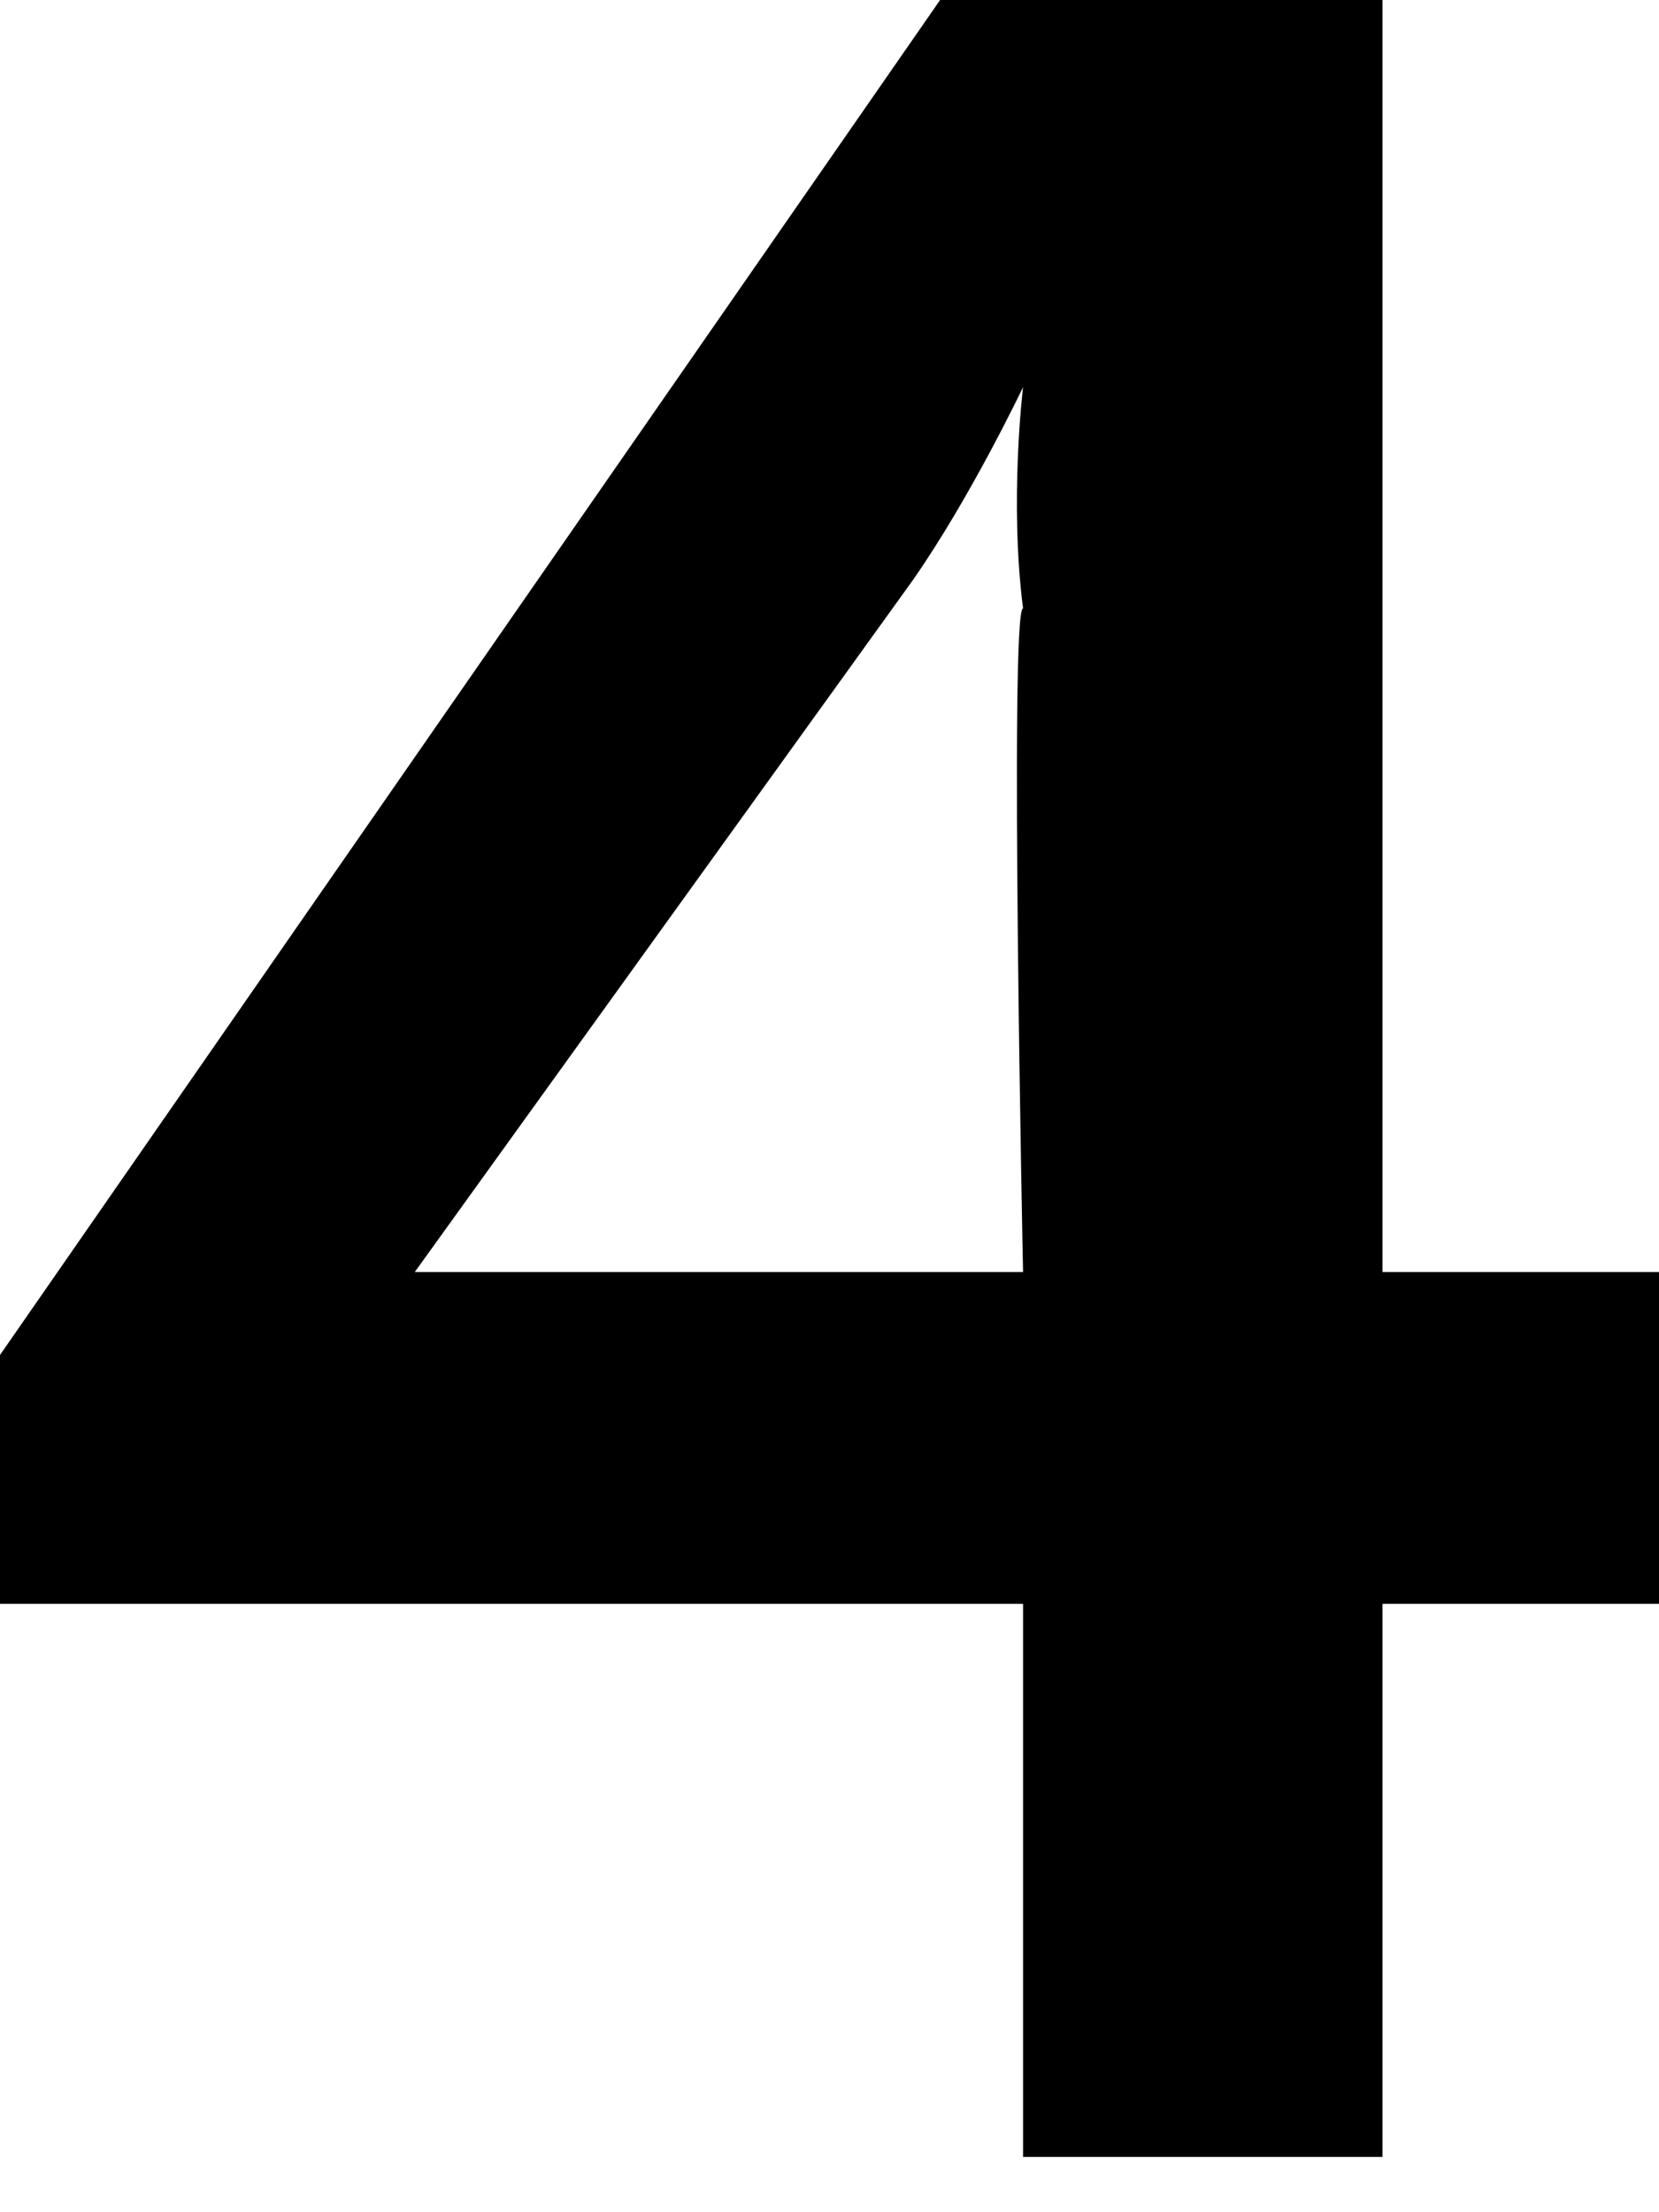
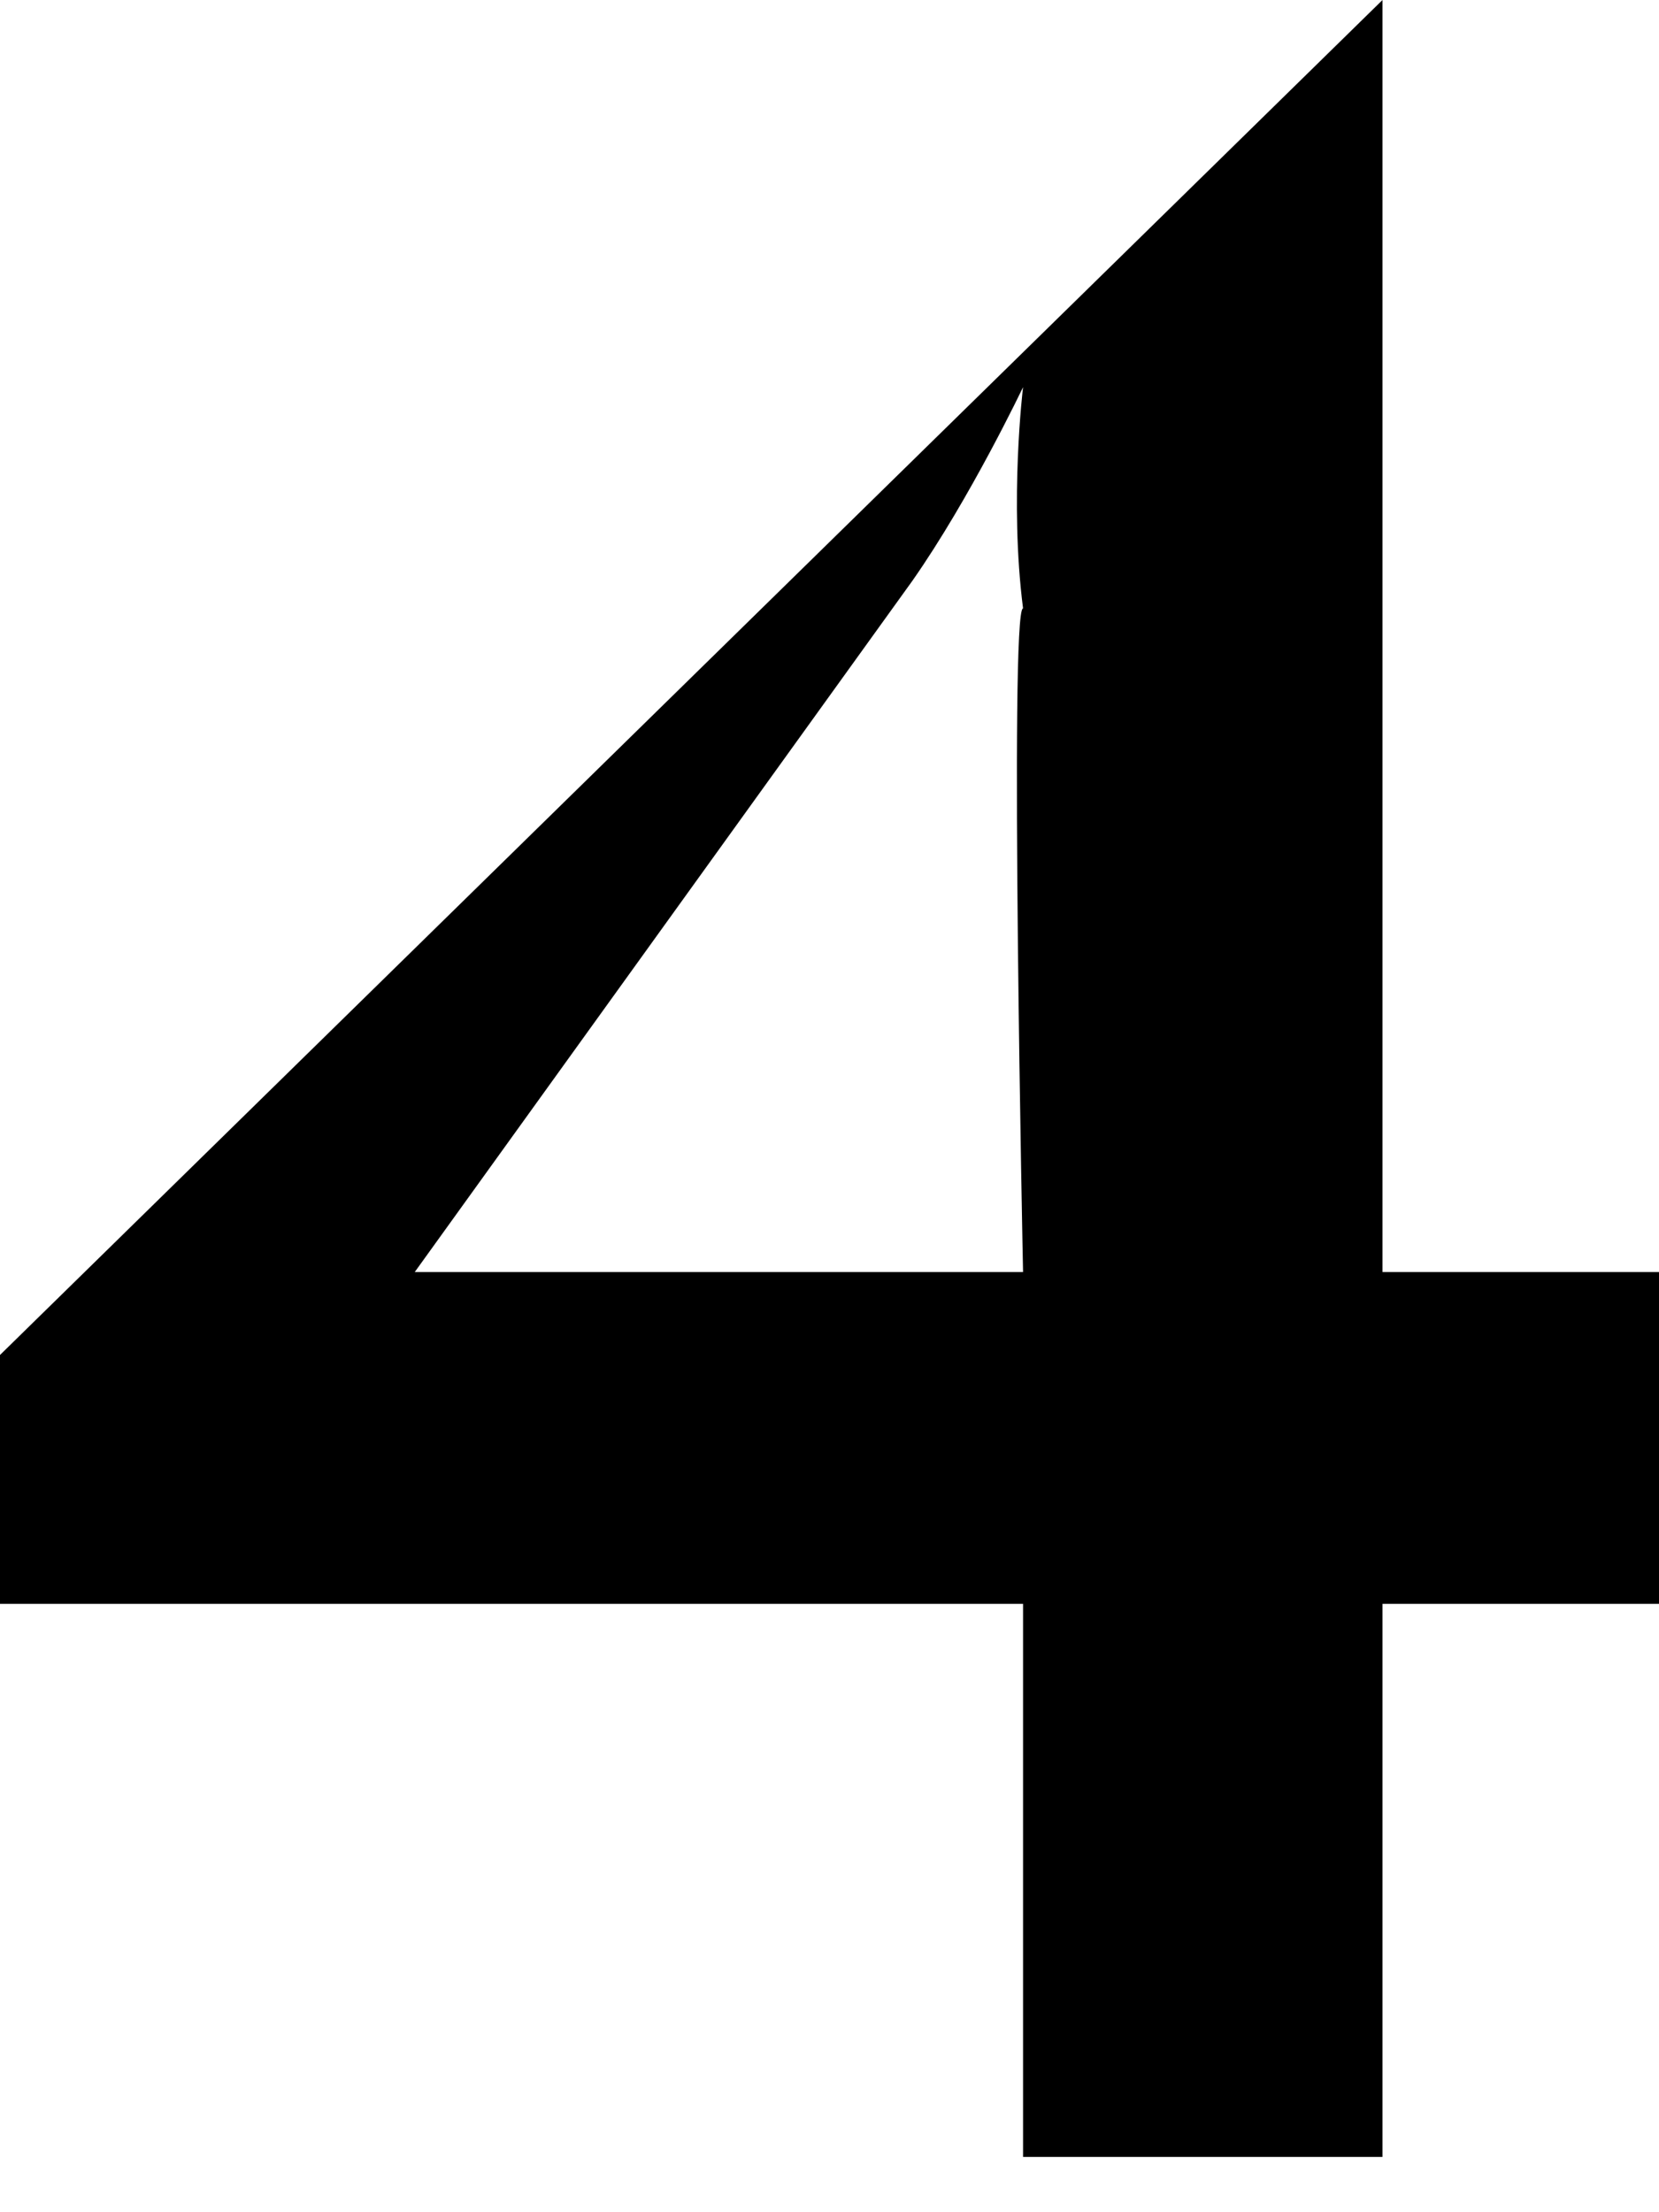
<svg xmlns="http://www.w3.org/2000/svg" version="1.1" style="left: 41.7% !important; width: 16.18% !important;top: 2.45% !important; height43.38% !important;" width="6px" height="8px" viewBox="0 0 6 8">
  <desc>4</desc>
  <defs />
  <g id="Polygon17375">
-     <path d="M 0 4.9 L 3.4 0 L 5 0 L 5 4.6 L 6.1 4.6 L 6.1 5.8 L 5 5.8 L 5 7.8 L 3.7 7.8 L 3.7 5.8 L 0 5.8 L 0 4.9 Z M 3.7 4.6 C 3.7 4.6 3.65 2.2 3.7 2.2 C 3.65 1.81 3.7 1.4 3.7 1.4 L 3.7 1.4 C 3.7 1.4 3.51 1.8 3.3 2.1 C 3.3 2.1 1.5 4.6 1.5 4.6 L 1.5 4.6 L 3.7 4.6 Z " stroke="none" fill="#000" />
+     <path d="M 0 4.9 L 5 0 L 5 4.6 L 6.1 4.6 L 6.1 5.8 L 5 5.8 L 5 7.8 L 3.7 7.8 L 3.7 5.8 L 0 5.8 L 0 4.9 Z M 3.7 4.6 C 3.7 4.6 3.65 2.2 3.7 2.2 C 3.65 1.81 3.7 1.4 3.7 1.4 L 3.7 1.4 C 3.7 1.4 3.51 1.8 3.3 2.1 C 3.3 2.1 1.5 4.6 1.5 4.6 L 1.5 4.6 L 3.7 4.6 Z " stroke="none" fill="#000" />
  </g>
</svg>